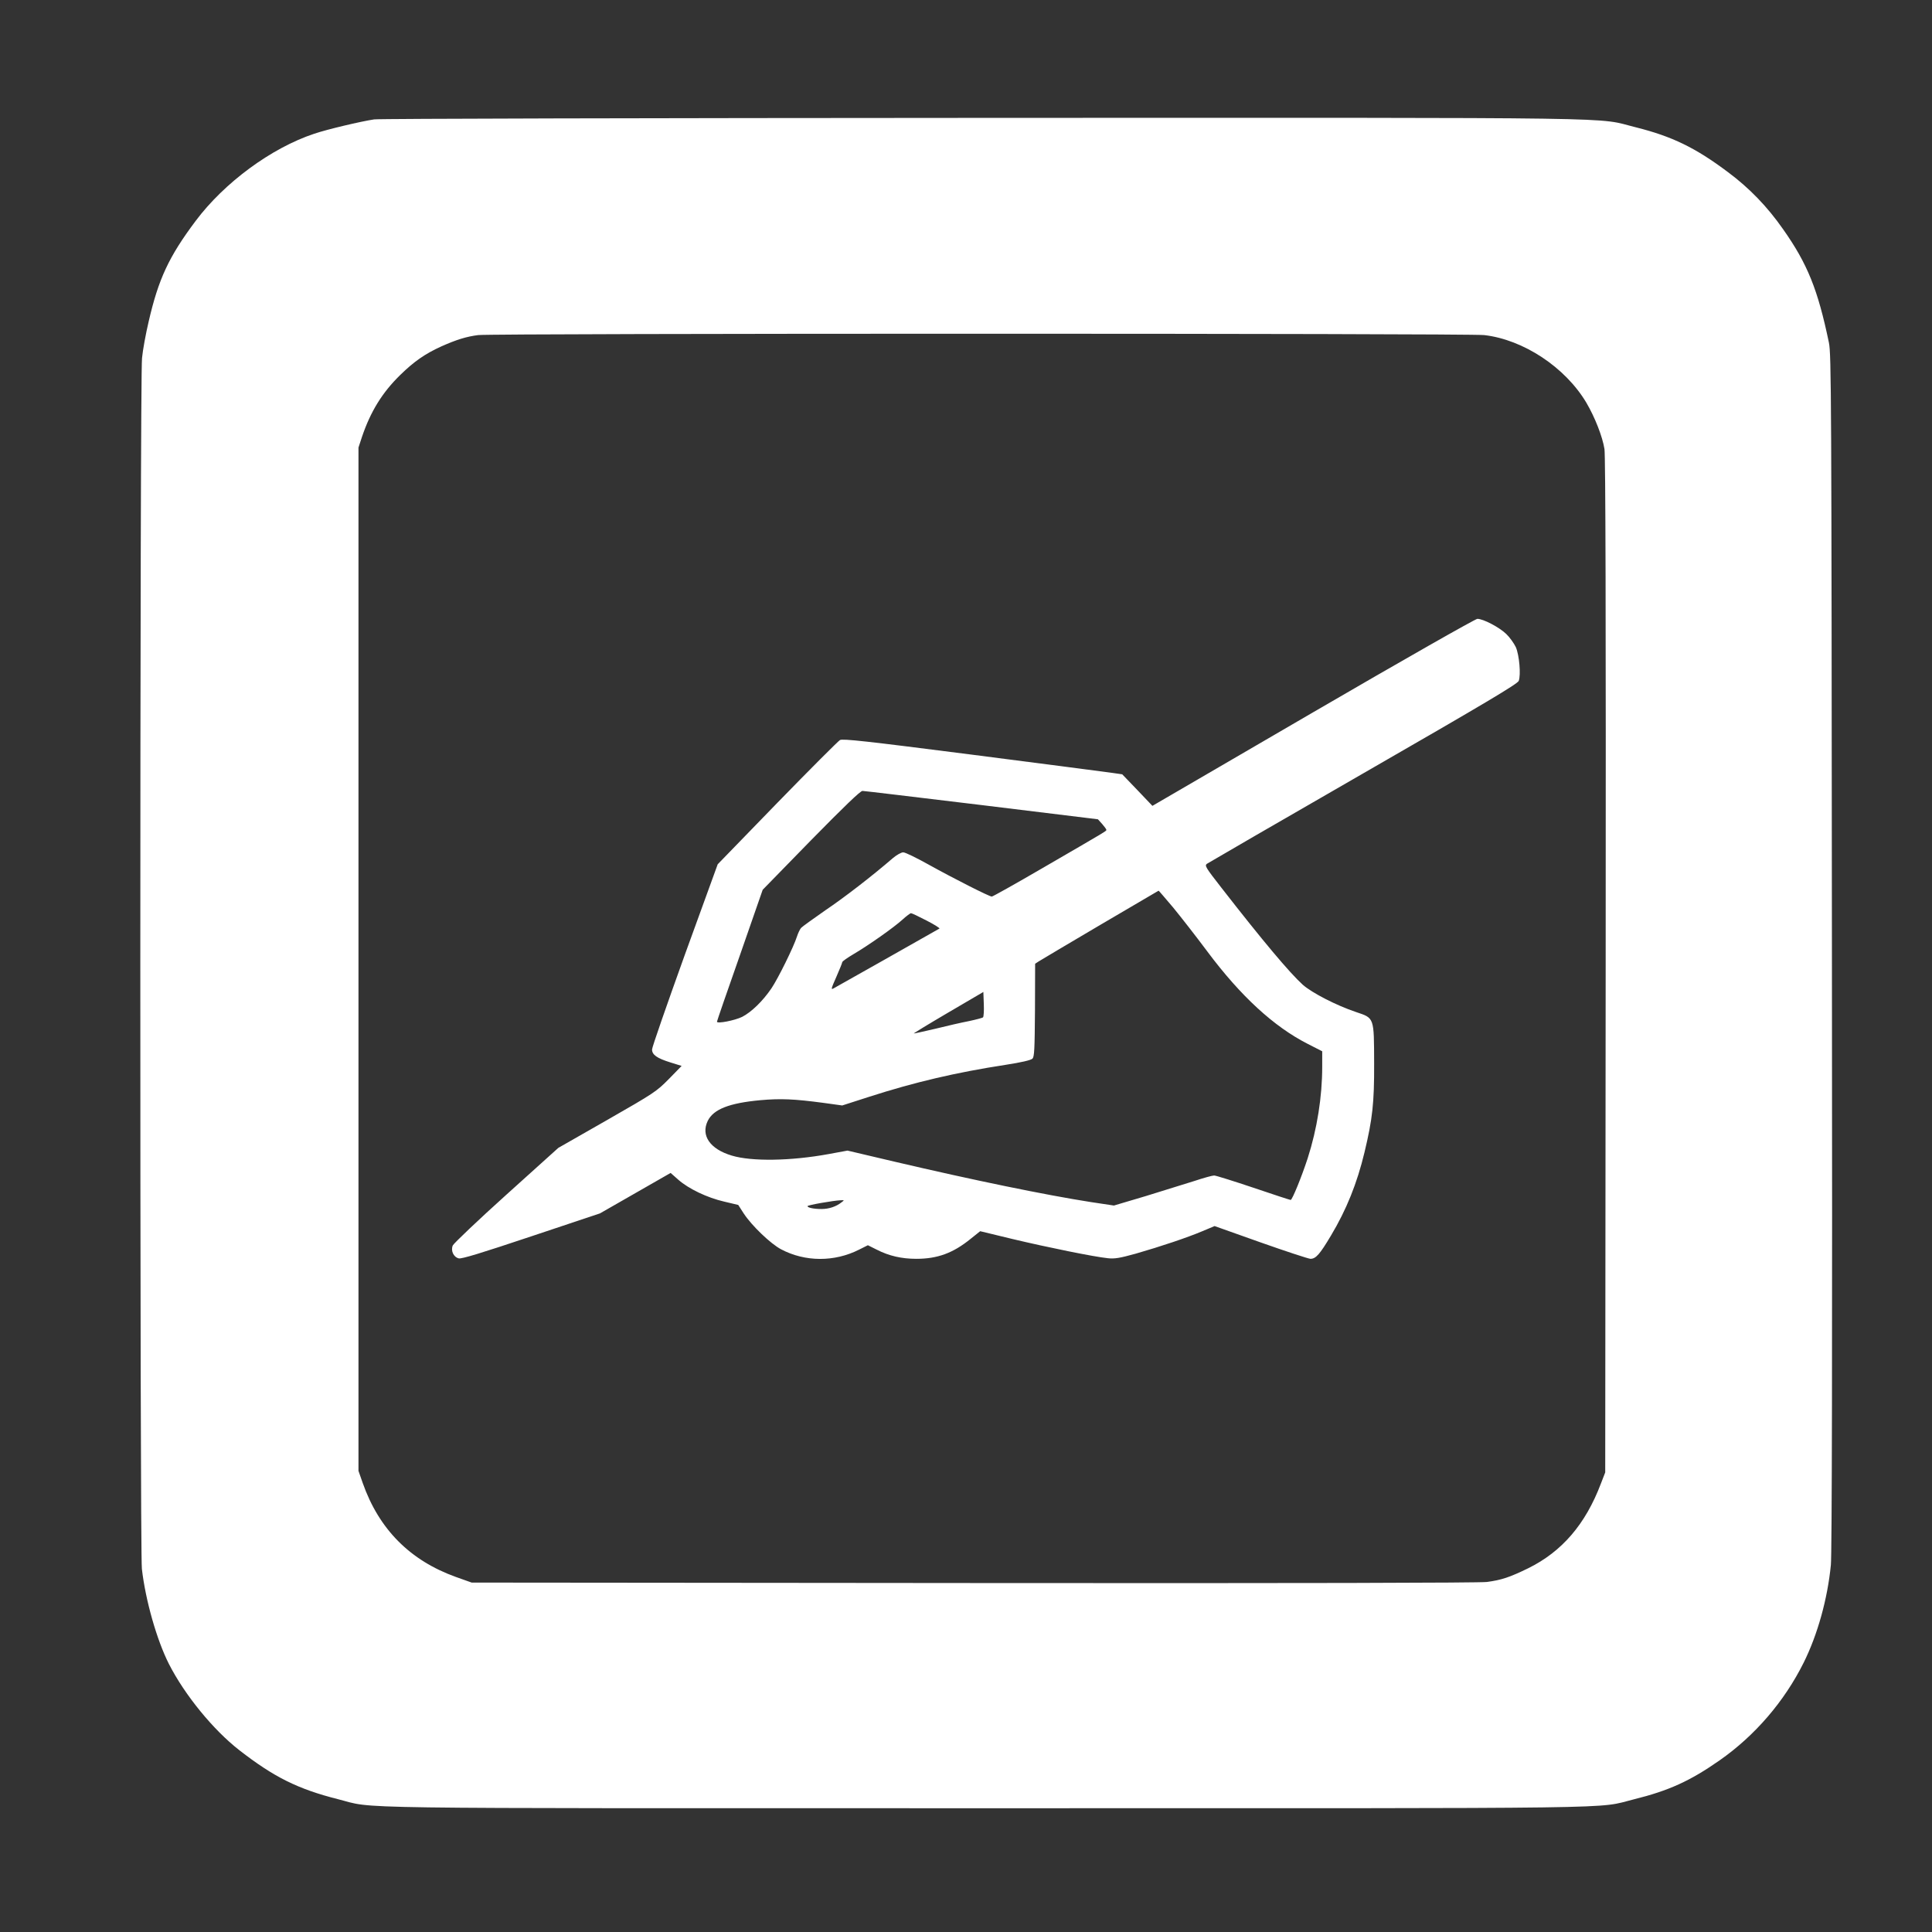
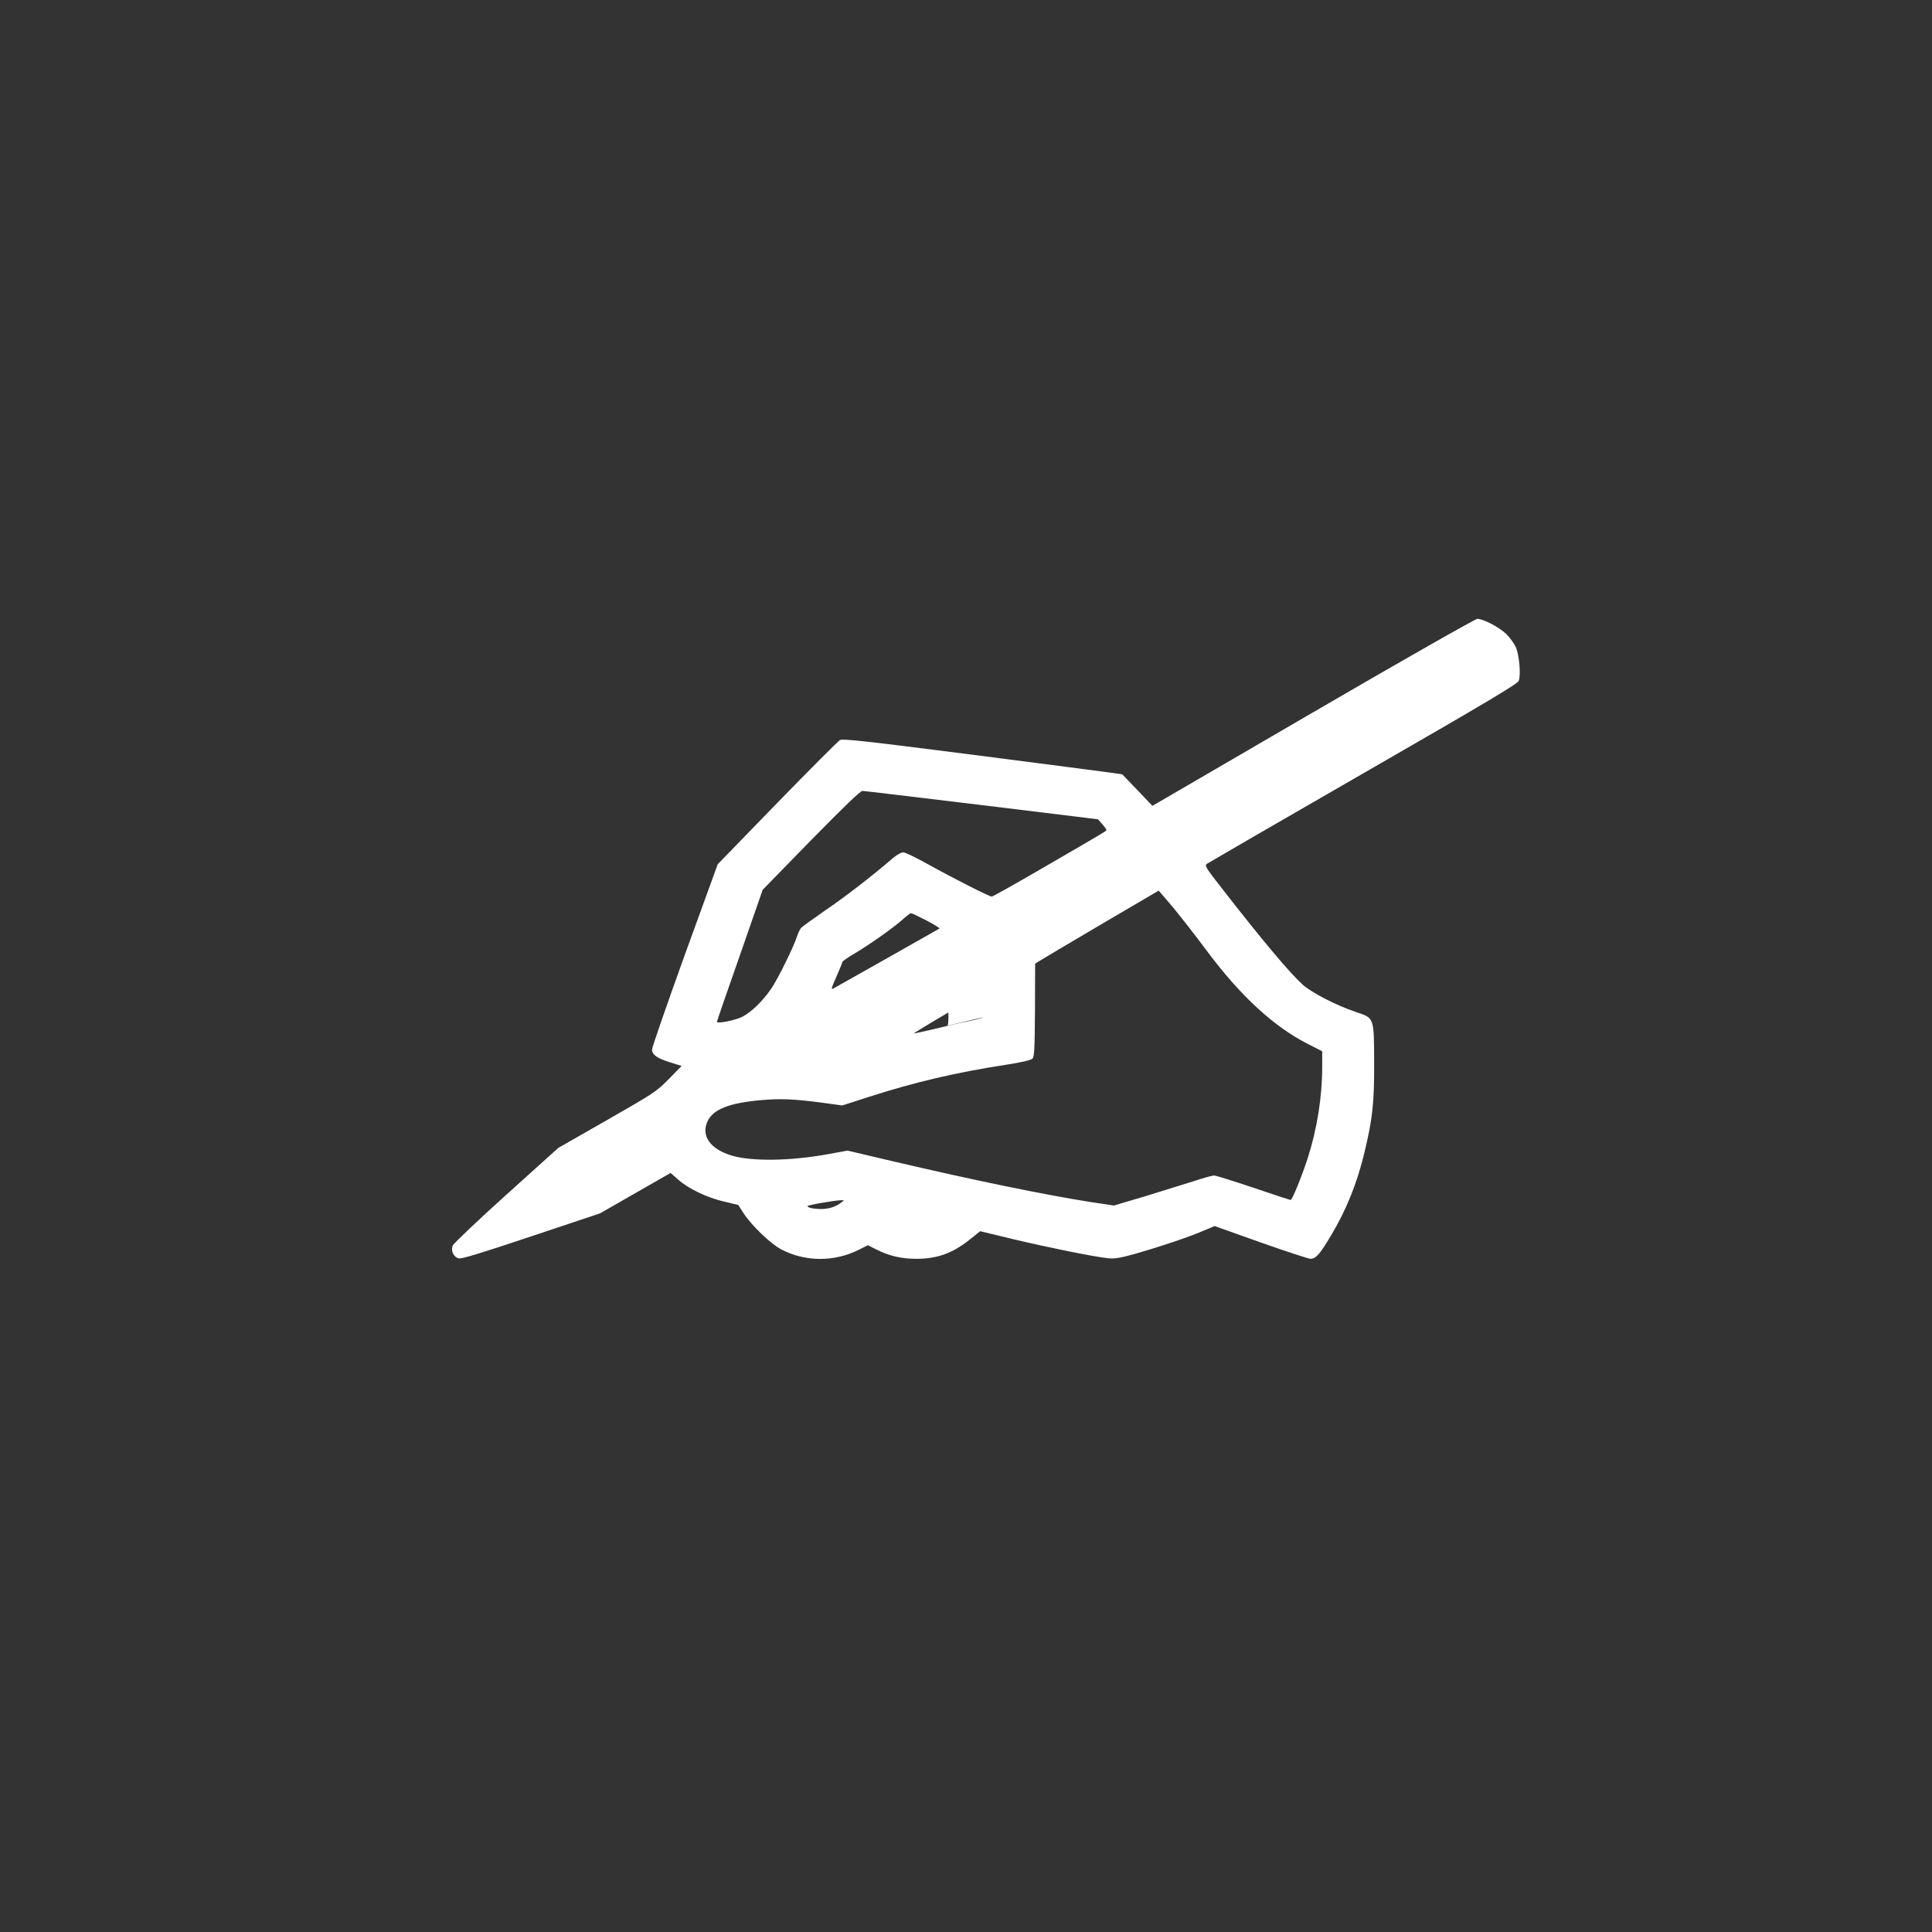
<svg xmlns="http://www.w3.org/2000/svg" version="1.0" width="1280pt" height="1280pt" viewBox="0 0 1280 1280" preserveAspectRatio="xMidYMid meet">
  <rect x="0" y="0" width="1280" height="1280" fill="#333333" stroke="none" />
  <g transform="translate(0,1280) scale(0.1,-0.1)" fill="#ffffff" stroke="none">
-     <path d="M2479 12009 c-87 -13 -312 -66 -397 -95 -284 -94 -596 -324 -786 -578 -177 -236 -246 -384 -311 -666 -19 -80 -39 -189 -44 -242 -15 -133 -15 -7896 -1 -8022 24 -209 99 -472 179 -630 105 -206 294 -437 466 -571 230 -179 389 -258 654 -325 258 -65 -91 -60 4296 -60 4372 0 4031 -5 4290 59 230 57 372 121 569 259 234 164 428 390 556 647 92 185 158 422 180 647 7 69 10 1412 7 4058 -3 3717 -4 3960 -20 4040 -73 350 -141 521 -304 752 -104 149 -224 273 -364 377 -217 163 -371 237 -609 297 -279 69 80 64 -4320 63 -2192 -1 -4010 -5 -4041 -10z m7354 -1429 c260 -30 537 -213 677 -448 57 -97 107 -225 120 -307 7 -49 10 -1075 8 -3425 l-3 -3355 -29 -75 c-102 -269 -258 -450 -481 -560 -123 -60 -177 -78 -274 -91 -50 -6 -1237 -9 -3401 -7 l-3325 3 -104 37 c-304 109 -510 316 -618 623 l-28 80 0 3390 0 3390 23 70 c57 169 135 295 254 411 91 89 164 140 272 189 101 45 166 65 244 75 103 12 6560 12 6665 0z" />
-     <path d="M8700 8081 l-1065 -620 -100 105 -100 104 -70 10 c-38 6 -454 59 -924 120 -703 90 -858 107 -876 97 -12 -7 -199 -194 -416 -417 l-394 -406 -218 -600 c-119 -331 -217 -612 -217 -627 0 -35 32 -58 122 -86 l74 -23 -85 -87 c-82 -83 -97 -93 -408 -271 l-324 -185 -344 -310 c-189 -170 -348 -322 -355 -336 -15 -34 4 -77 39 -86 19 -5 149 35 481 146 l455 152 234 134 234 134 51 -45 c68 -60 191 -119 304 -145 l93 -22 36 -56 c53 -81 178 -201 248 -238 159 -84 353 -85 517 -2 l58 29 58 -29 c82 -42 166 -61 263 -61 140 0 243 38 358 131 l65 52 215 -52 c231 -55 541 -118 631 -127 45 -5 79 1 184 30 167 48 340 106 442 149 l81 34 304 -108 c167 -59 316 -108 331 -109 36 0 62 30 136 154 103 172 173 347 222 551 53 221 65 327 64 590 -1 307 2 299 -120 340 -131 44 -292 127 -353 181 -87 79 -263 288 -540 644 -103 132 -111 145 -95 157 10 7 476 277 1037 600 810 466 1021 592 1029 612 15 40 4 169 -19 223 -12 25 -40 65 -63 87 -46 45 -153 101 -192 101 -13 0 -490 -271 -1088 -619z m-2195 -615 l769 -94 28 -31 c15 -17 28 -35 28 -39 0 -8 12 -1 -426 -255 -177 -103 -327 -187 -333 -187 -17 0 -257 122 -419 212 -79 44 -154 81 -168 81 -13 0 -43 -17 -67 -37 -138 -119 -320 -260 -449 -347 -80 -56 -153 -108 -161 -117 -8 -10 -20 -35 -27 -57 -21 -67 -125 -278 -169 -343 -57 -84 -132 -157 -194 -189 -49 -24 -167 -47 -167 -32 0 4 68 202 152 440 l151 434 320 328 c221 225 327 327 341 327 12 0 367 -43 791 -94z m1267 -678 c51 -62 154 -194 227 -292 221 -296 441 -498 665 -612 l96 -49 0 -103 c0 -198 -34 -412 -96 -605 -41 -126 -103 -277 -113 -277 -4 0 -115 36 -247 81 -131 44 -249 81 -260 81 -12 0 -70 -16 -130 -36 -60 -19 -205 -64 -322 -100 l-212 -63 -153 23 c-300 47 -773 144 -1302 268 l-310 73 -125 -23 c-251 -46 -510 -50 -642 -10 -144 43 -206 133 -159 230 38 77 142 118 349 137 135 12 224 8 419 -18 l123 -17 177 57 c301 97 578 162 904 212 104 16 169 31 179 41 13 12 15 62 17 322 l1 307 23 15 c12 8 196 117 408 242 212 124 387 227 387 227 1 1 44 -50 96 -111z m-1633 -87 c51 -26 90 -51 85 -53 -72 -41 -685 -388 -701 -396 -19 -11 -17 -3 18 76 21 48 39 92 39 97 0 6 35 30 77 55 97 57 265 175 323 228 25 23 50 41 55 42 6 0 52 -22 104 -49z m374 -641 c-4 -4 -46 -15 -93 -25 -47 -9 -148 -32 -224 -51 -77 -18 -141 -32 -142 -31 -2 1 101 64 229 139 l232 136 3 -81 c2 -44 -1 -83 -5 -87z m-938 -1226 c-35 -28 -83 -44 -132 -44 -53 0 -93 9 -93 19 0 7 171 37 220 39 25 1 25 1 5 -14z" />
+     <path d="M8700 8081 l-1065 -620 -100 105 -100 104 -70 10 c-38 6 -454 59 -924 120 -703 90 -858 107 -876 97 -12 -7 -199 -194 -416 -417 l-394 -406 -218 -600 c-119 -331 -217 -612 -217 -627 0 -35 32 -58 122 -86 l74 -23 -85 -87 c-82 -83 -97 -93 -408 -271 l-324 -185 -344 -310 c-189 -170 -348 -322 -355 -336 -15 -34 4 -77 39 -86 19 -5 149 35 481 146 l455 152 234 134 234 134 51 -45 c68 -60 191 -119 304 -145 l93 -22 36 -56 c53 -81 178 -201 248 -238 159 -84 353 -85 517 -2 l58 29 58 -29 c82 -42 166 -61 263 -61 140 0 243 38 358 131 l65 52 215 -52 c231 -55 541 -118 631 -127 45 -5 79 1 184 30 167 48 340 106 442 149 l81 34 304 -108 c167 -59 316 -108 331 -109 36 0 62 30 136 154 103 172 173 347 222 551 53 221 65 327 64 590 -1 307 2 299 -120 340 -131 44 -292 127 -353 181 -87 79 -263 288 -540 644 -103 132 -111 145 -95 157 10 7 476 277 1037 600 810 466 1021 592 1029 612 15 40 4 169 -19 223 -12 25 -40 65 -63 87 -46 45 -153 101 -192 101 -13 0 -490 -271 -1088 -619z m-2195 -615 l769 -94 28 -31 c15 -17 28 -35 28 -39 0 -8 12 -1 -426 -255 -177 -103 -327 -187 -333 -187 -17 0 -257 122 -419 212 -79 44 -154 81 -168 81 -13 0 -43 -17 -67 -37 -138 -119 -320 -260 -449 -347 -80 -56 -153 -108 -161 -117 -8 -10 -20 -35 -27 -57 -21 -67 -125 -278 -169 -343 -57 -84 -132 -157 -194 -189 -49 -24 -167 -47 -167 -32 0 4 68 202 152 440 l151 434 320 328 c221 225 327 327 341 327 12 0 367 -43 791 -94z m1267 -678 c51 -62 154 -194 227 -292 221 -296 441 -498 665 -612 l96 -49 0 -103 c0 -198 -34 -412 -96 -605 -41 -126 -103 -277 -113 -277 -4 0 -115 36 -247 81 -131 44 -249 81 -260 81 -12 0 -70 -16 -130 -36 -60 -19 -205 -64 -322 -100 l-212 -63 -153 23 c-300 47 -773 144 -1302 268 l-310 73 -125 -23 c-251 -46 -510 -50 -642 -10 -144 43 -206 133 -159 230 38 77 142 118 349 137 135 12 224 8 419 -18 l123 -17 177 57 c301 97 578 162 904 212 104 16 169 31 179 41 13 12 15 62 17 322 l1 307 23 15 c12 8 196 117 408 242 212 124 387 227 387 227 1 1 44 -50 96 -111z m-1633 -87 c51 -26 90 -51 85 -53 -72 -41 -685 -388 -701 -396 -19 -11 -17 -3 18 76 21 48 39 92 39 97 0 6 35 30 77 55 97 57 265 175 323 228 25 23 50 41 55 42 6 0 52 -22 104 -49z m374 -641 c-4 -4 -46 -15 -93 -25 -47 -9 -148 -32 -224 -51 -77 -18 -141 -32 -142 -31 -2 1 101 64 229 139 c2 -44 -1 -83 -5 -87z m-938 -1226 c-35 -28 -83 -44 -132 -44 -53 0 -93 9 -93 19 0 7 171 37 220 39 25 1 25 1 5 -14z" />
  </g>
</svg>